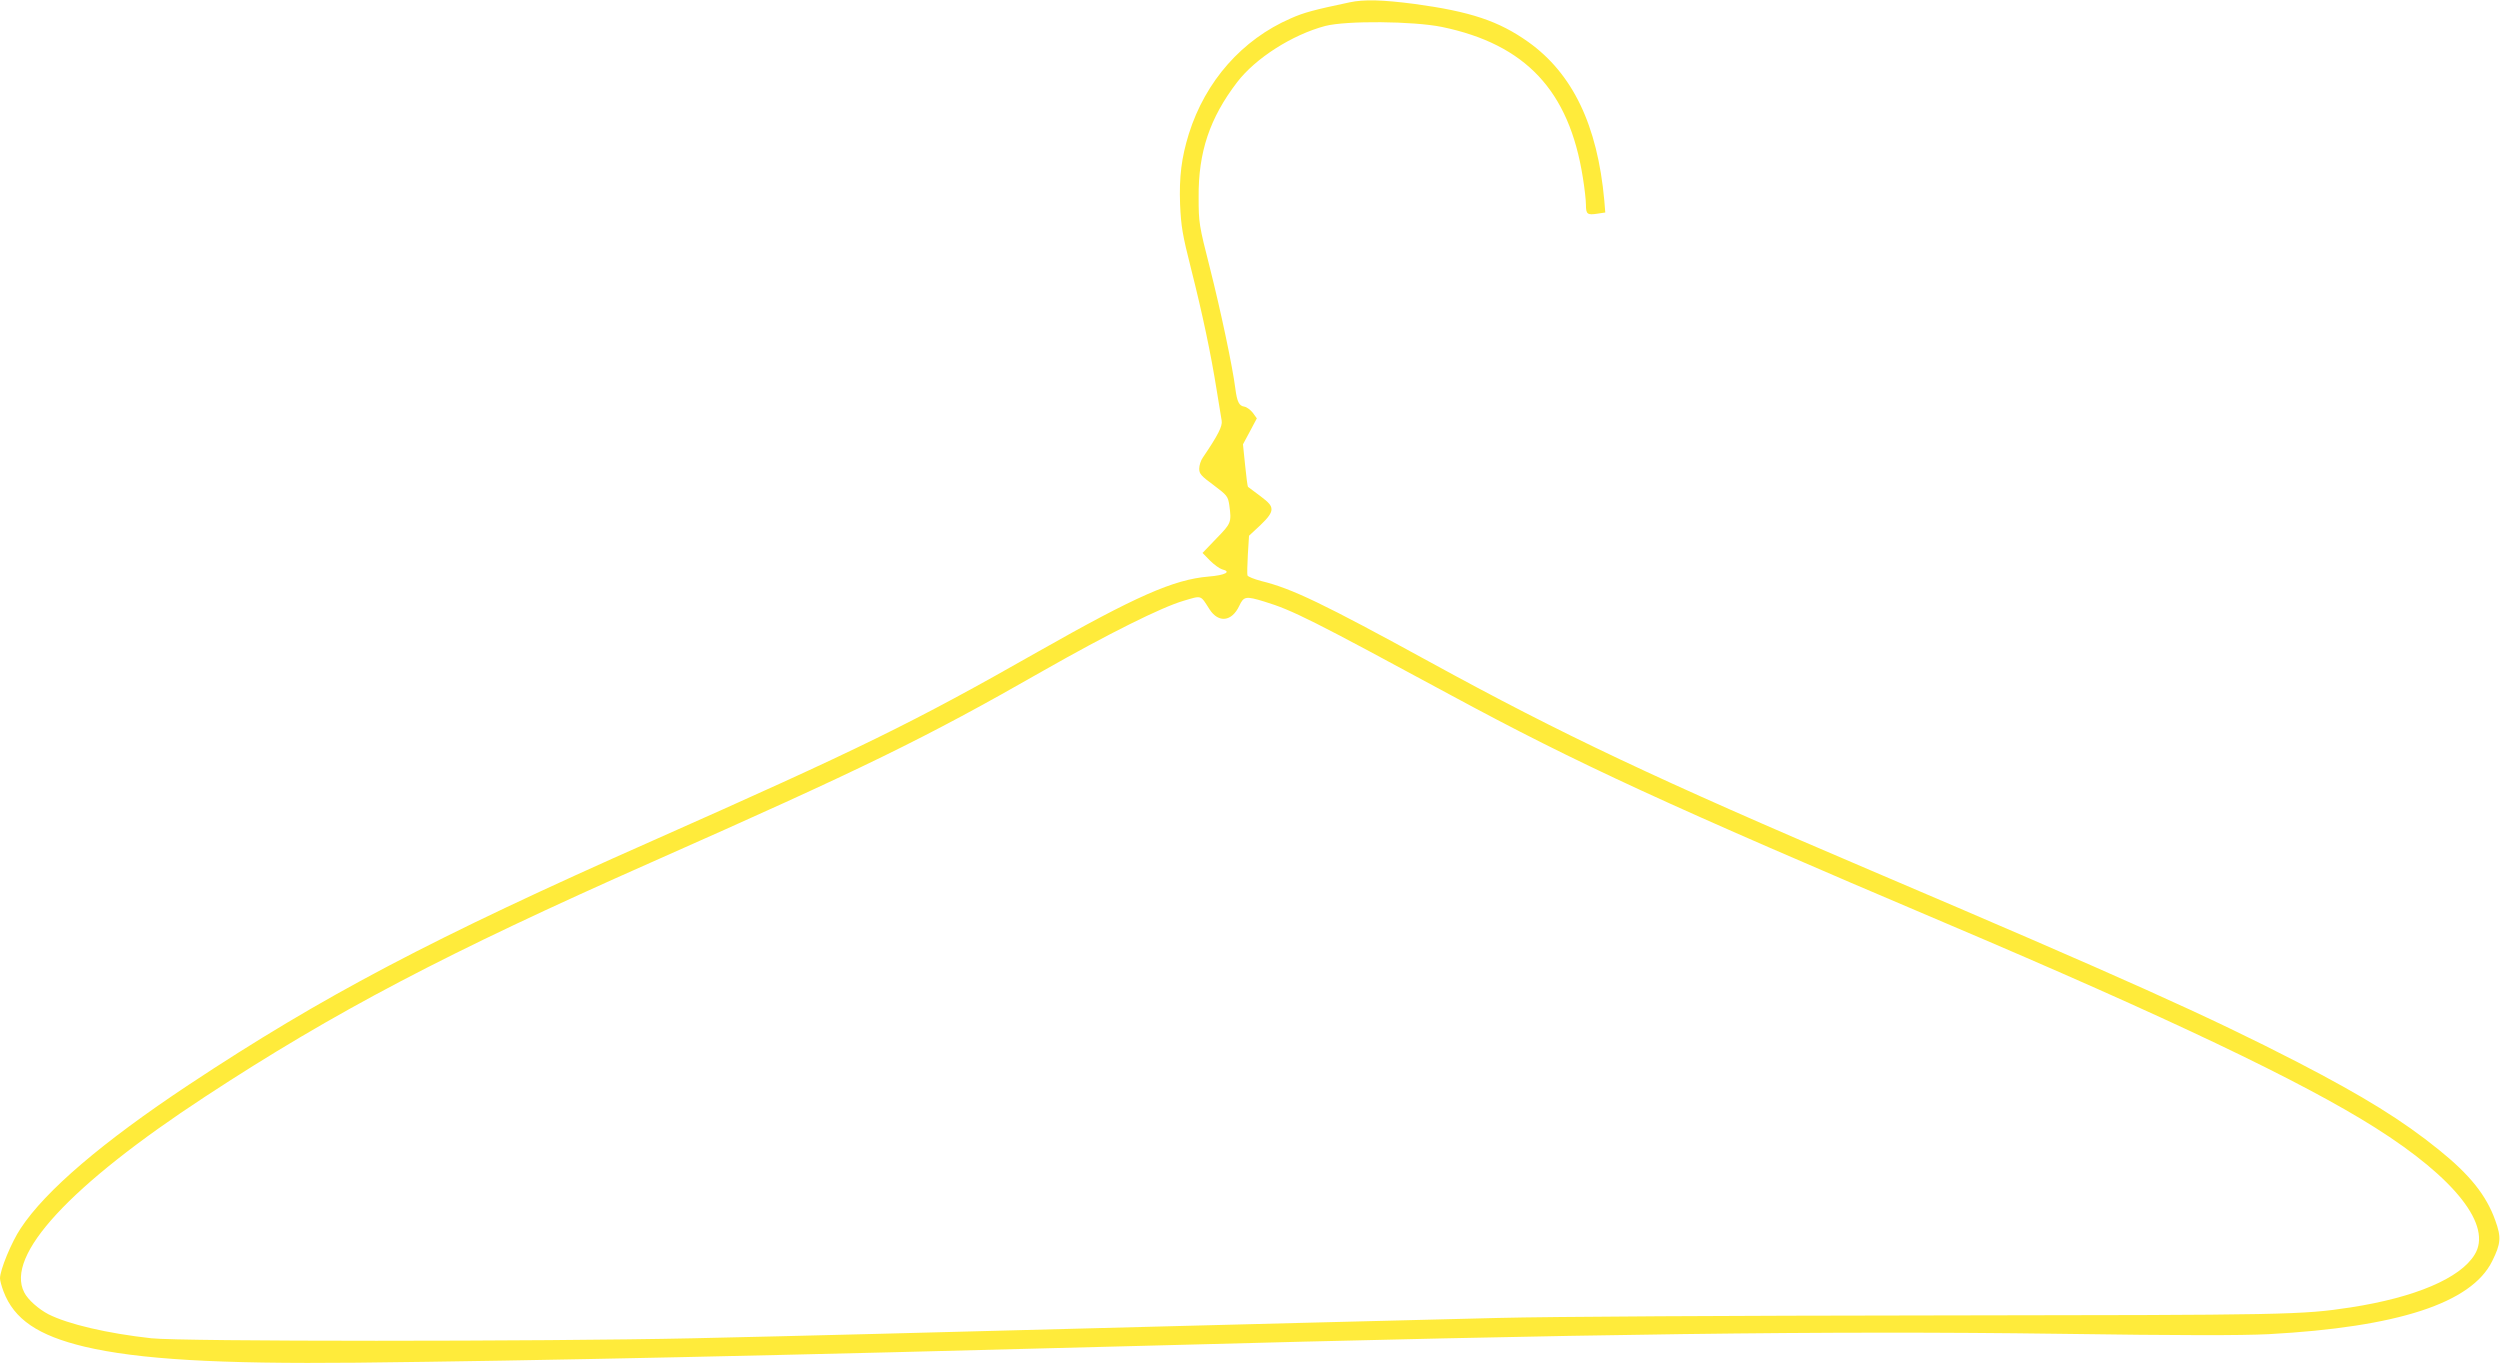
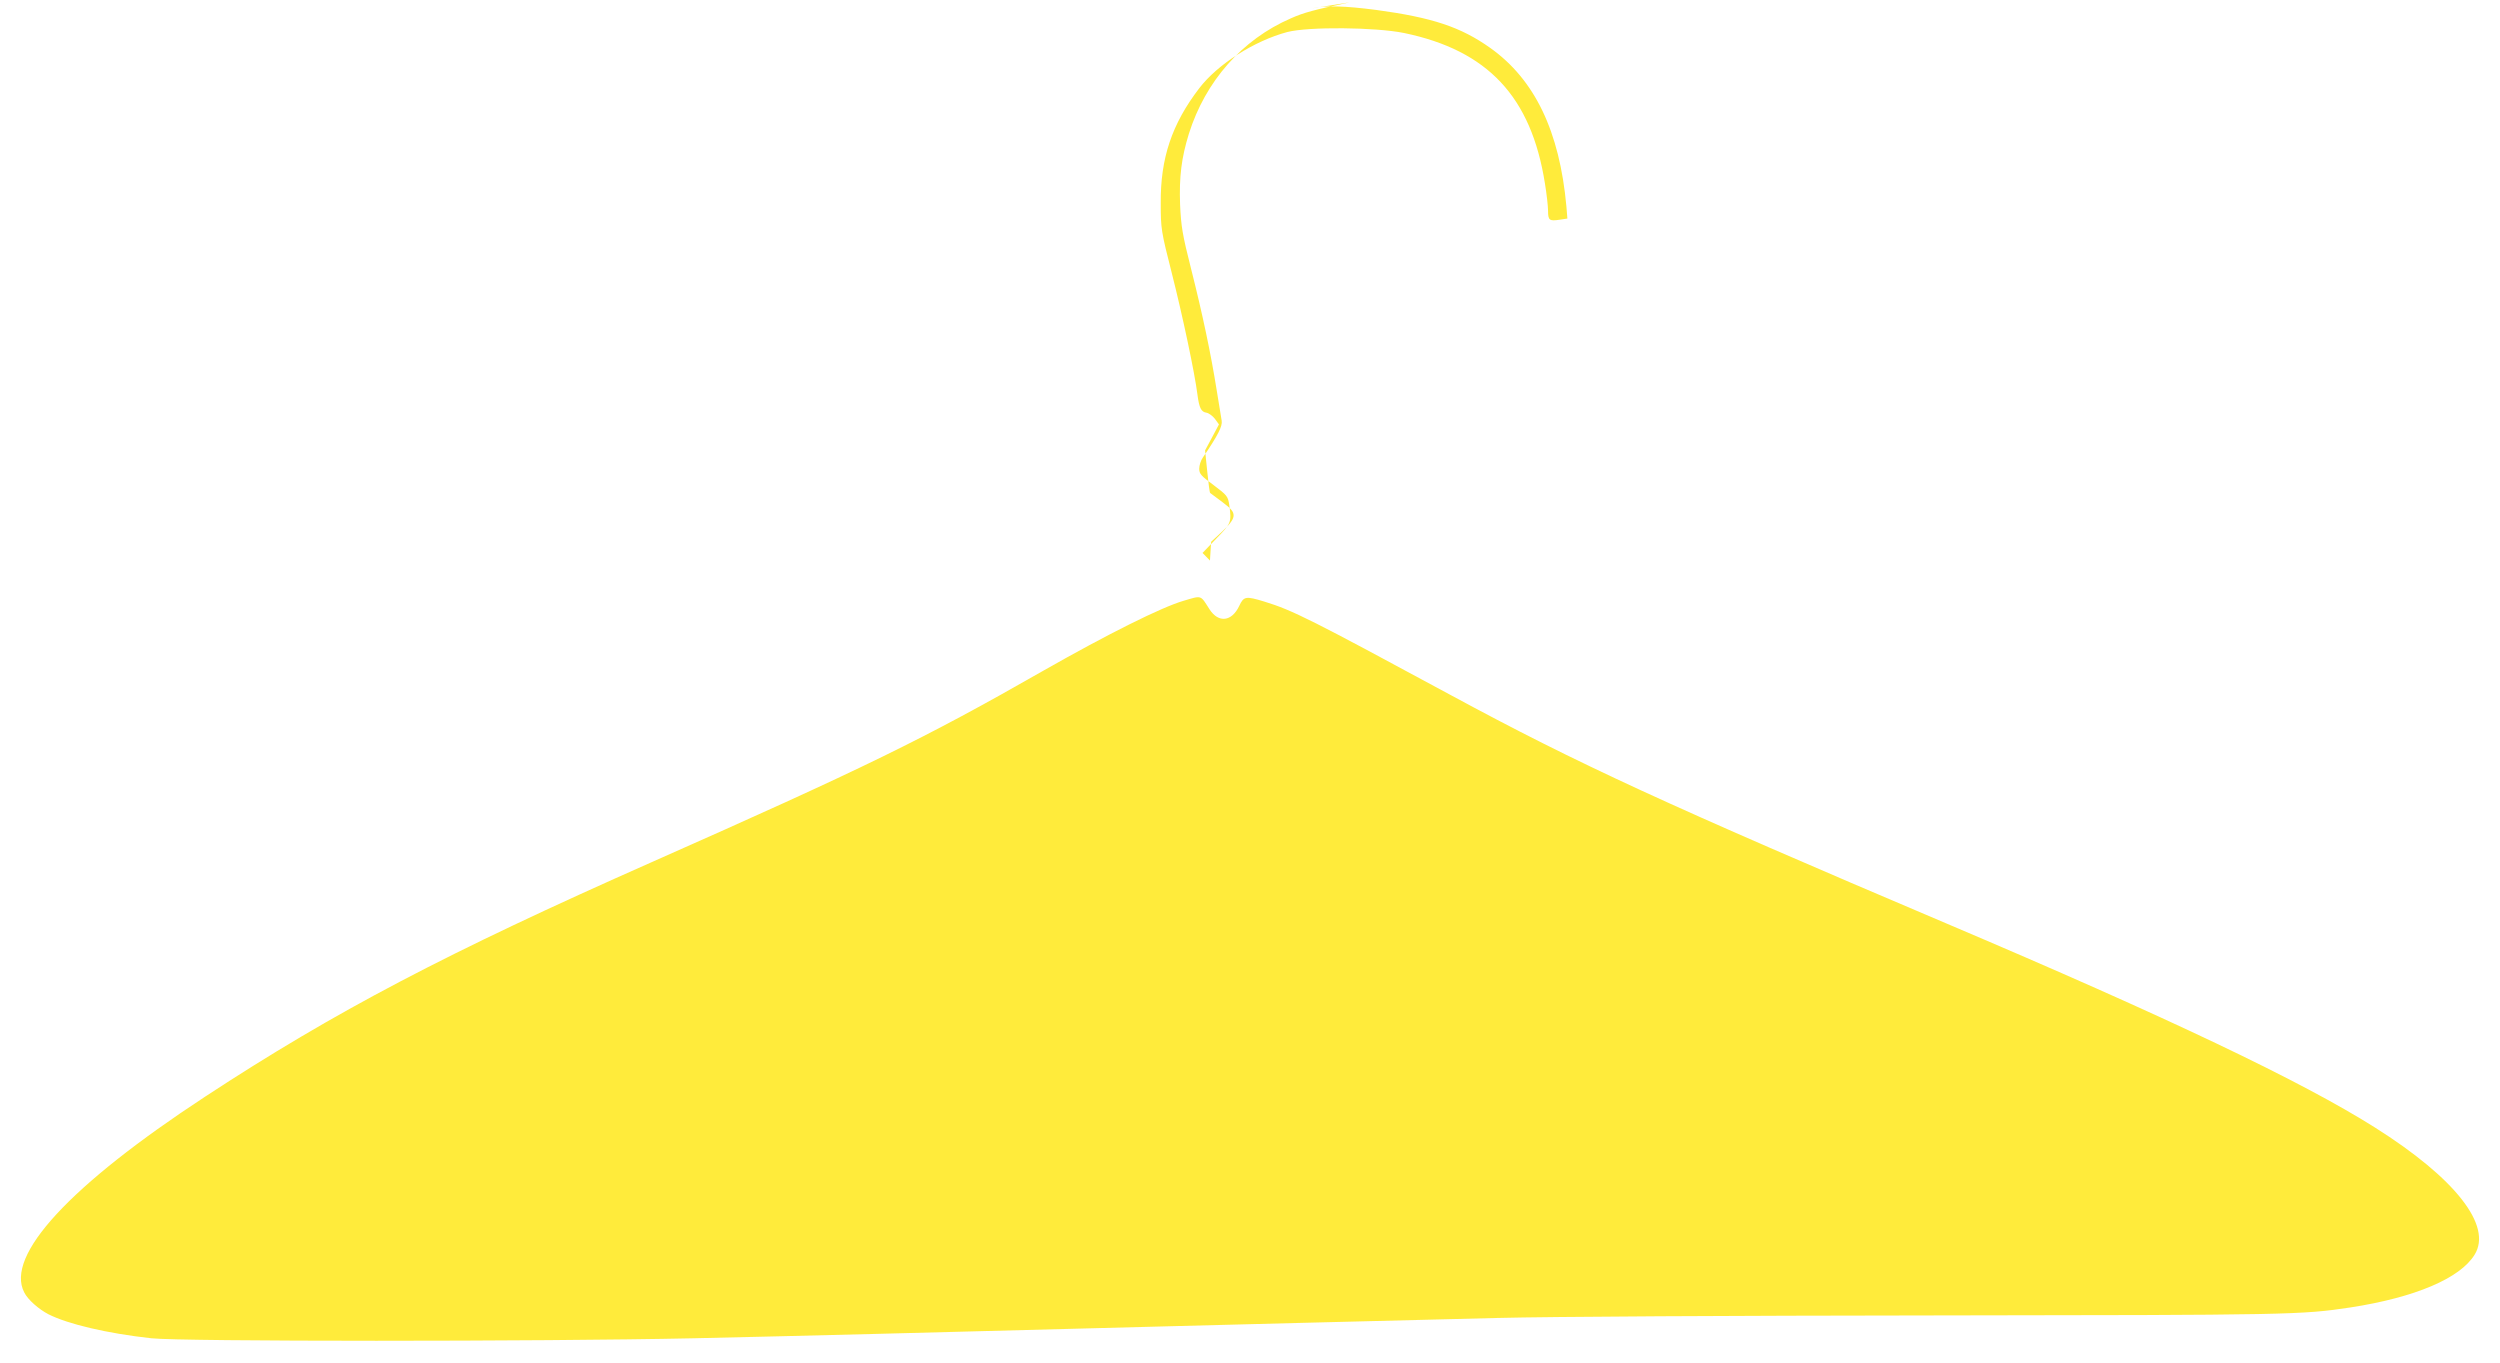
<svg xmlns="http://www.w3.org/2000/svg" version="1.0" width="1280pt" height="698pt" viewBox="0 0 1280 698" preserveAspectRatio="xMidYMid meet">
  <g transform="translate(0,698) scale(0.1,-0.1)" fill="#ffeb3b" stroke="none">
-     <path d="M6910 6968 c-180 -38 -234 -52 -301 -82 -249 -108 -437 -321 -522 -591 -38 -123 -50 -219 -45 -362 5 -111 12 -155 56 -328 59 -233 102 -438 131 -620 12 -71 23 -143 26 -159 5 -28 -20 -76 -96 -188 -11 -15 -19 -41 -19 -58 0 -26 10 -37 74 -84 69 -52 73 -57 80 -102 12 -89 10 -93 -66 -171 l-71 -74 38 -39 c21 -21 49 -41 62 -45 50 -12 17 -30 -69 -37 -179 -15 -373 -101 -874 -385 -642 -365 -906 -494 -1974 -968 -1125 -498 -1685 -793 -2375 -1250 -440 -292 -732 -541 -859 -734 -47 -70 -106 -213 -106 -256 0 -11 8 -41 18 -67 54 -143 177 -226 415 -283 276 -65 682 -89 1392 -82 919 10 2136 36 4050 87 2266 61 3482 77 4665 61 635 -9 930 -9 1075 -2 662 36 1039 159 1145 374 45 91 47 122 16 208 -46 129 -130 234 -289 362 -187 151 -381 271 -722 448 -458 236 -888 429 -2190 984 -1090 464 -1578 695 -2255 1066 -546 299 -706 376 -862 414 -37 10 -68 22 -71 29 -2 6 -1 54 2 107 l6 96 58 54 c41 39 57 62 57 81 0 20 -13 35 -57 68 -32 24 -60 45 -63 47 -3 3 -9 52 -15 111 l-11 107 36 67 35 66 -21 29 c-12 15 -31 29 -43 31 -27 4 -37 24 -46 92 -14 112 -76 404 -131 621 -55 216 -57 229 -57 359 -2 231 57 406 197 589 94 123 282 243 451 288 109 28 450 25 598 -5 428 -89 651 -326 721 -770 9 -54 16 -118 16 -140 0 -49 7 -54 59 -46 l40 6 -5 62 c-35 385 -162 649 -389 811 -152 108 -297 156 -584 195 -162 21 -257 24 -331 8z m-717 -3108 c46 -71 114 -63 152 18 23 49 33 51 128 22 147 -45 241 -93 957 -480 649 -351 1108 -562 2540 -1170 1126 -478 1815 -806 2190 -1043 412 -260 602 -503 510 -651 -74 -121 -305 -219 -635 -270 -252 -38 -303 -39 -2125 -41 -1044 -1 -1969 -6 -2245 -13 -872 -22 -1288 -32 -1660 -42 -1375 -36 -1867 -49 -2455 -62 -784 -17 -2619 -17 -2775 0 -226 25 -426 72 -527 123 -50 26 -106 75 -124 112 -98 189 232 547 926 1002 665 436 1237 736 2285 1200 1086 481 1398 633 2005 980 336 191 607 326 720 359 95 28 85 31 133 -44z" />
+     <path d="M6910 6968 c-180 -38 -234 -52 -301 -82 -249 -108 -437 -321 -522 -591 -38 -123 -50 -219 -45 -362 5 -111 12 -155 56 -328 59 -233 102 -438 131 -620 12 -71 23 -143 26 -159 5 -28 -20 -76 -96 -188 -11 -15 -19 -41 -19 -58 0 -26 10 -37 74 -84 69 -52 73 -57 80 -102 12 -89 10 -93 -66 -171 l-71 -74 38 -39 l6 96 58 54 c41 39 57 62 57 81 0 20 -13 35 -57 68 -32 24 -60 45 -63 47 -3 3 -9 52 -15 111 l-11 107 36 67 35 66 -21 29 c-12 15 -31 29 -43 31 -27 4 -37 24 -46 92 -14 112 -76 404 -131 621 -55 216 -57 229 -57 359 -2 231 57 406 197 589 94 123 282 243 451 288 109 28 450 25 598 -5 428 -89 651 -326 721 -770 9 -54 16 -118 16 -140 0 -49 7 -54 59 -46 l40 6 -5 62 c-35 385 -162 649 -389 811 -152 108 -297 156 -584 195 -162 21 -257 24 -331 8z m-717 -3108 c46 -71 114 -63 152 18 23 49 33 51 128 22 147 -45 241 -93 957 -480 649 -351 1108 -562 2540 -1170 1126 -478 1815 -806 2190 -1043 412 -260 602 -503 510 -651 -74 -121 -305 -219 -635 -270 -252 -38 -303 -39 -2125 -41 -1044 -1 -1969 -6 -2245 -13 -872 -22 -1288 -32 -1660 -42 -1375 -36 -1867 -49 -2455 -62 -784 -17 -2619 -17 -2775 0 -226 25 -426 72 -527 123 -50 26 -106 75 -124 112 -98 189 232 547 926 1002 665 436 1237 736 2285 1200 1086 481 1398 633 2005 980 336 191 607 326 720 359 95 28 85 31 133 -44z" />
  </g>
</svg>